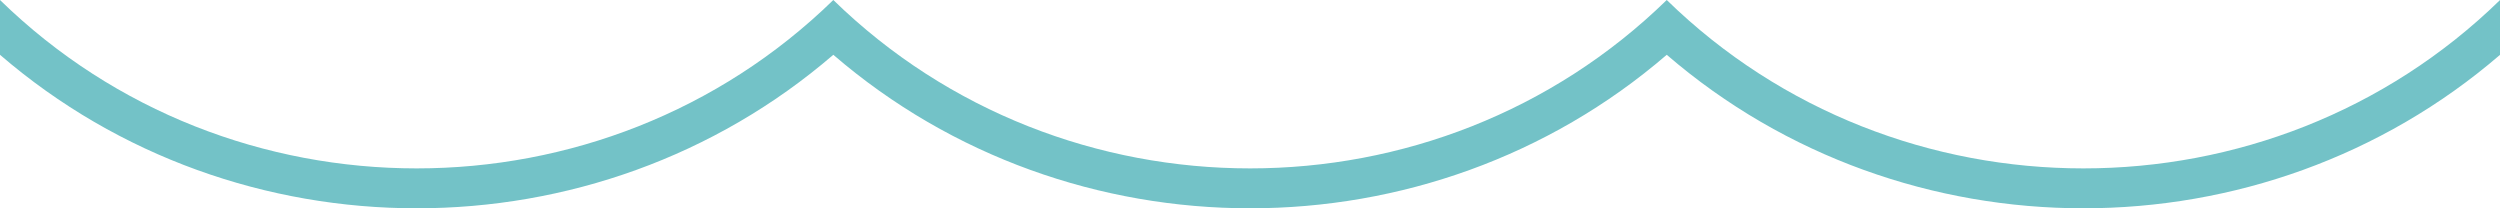
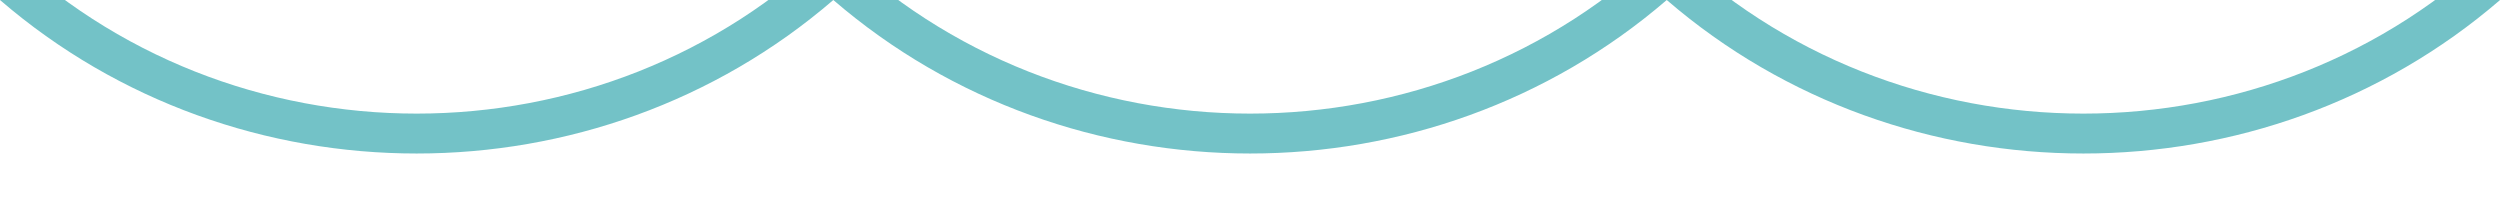
<svg xmlns="http://www.w3.org/2000/svg" width="12mm" height="1mm" clip-rule="evenodd" fill-rule="evenodd" image-rendering="optimizeQuality" shape-rendering="geometricPrecision" text-rendering="geometricPrecision" version="1.0" viewBox="0 0 1200 100" xml:space="preserve">
  <defs>
    <style type="text/css">
   
    .fil0 {fill:#73C2C7;fill-rule:nonzero}
   
  </style>
  </defs>
-   <path transform="scale(26.458)" d="m0 0v0.994c2.155 1.857 4.857 2.785 7.559 2.785 2.702 0 5.403-0.928 7.559-2.785 2.155 1.857 4.859 2.785 7.561 2.785 2.702 0 5.403-0.928 7.559-2.785 2.155 1.857 4.857 2.785 7.559 2.785 2.702 0 5.403-0.928 7.559-2.785v-0.994c-2.087 2.036-4.823 3.055-7.559 3.055-2.736 0-5.471-1.018-7.559-3.055-2.087 2.036-4.823 3.055-7.559 3.055-2.736 0-5.473-1.018-7.561-3.055-2.087 2.036-4.823 3.055-7.559 3.055-2.736 0-5.471-1.018-7.559-3.055z" fill="#73c2c7" stroke-width=".038" />
+   <path transform="scale(26.458)" d="m0 0c2.155 1.857 4.857 2.785 7.559 2.785 2.702 0 5.403-0.928 7.559-2.785 2.155 1.857 4.859 2.785 7.561 2.785 2.702 0 5.403-0.928 7.559-2.785 2.155 1.857 4.857 2.785 7.559 2.785 2.702 0 5.403-0.928 7.559-2.785v-0.994c-2.087 2.036-4.823 3.055-7.559 3.055-2.736 0-5.471-1.018-7.559-3.055-2.087 2.036-4.823 3.055-7.559 3.055-2.736 0-5.473-1.018-7.561-3.055-2.087 2.036-4.823 3.055-7.559 3.055-2.736 0-5.471-1.018-7.559-3.055z" fill="#73c2c7" stroke-width=".038" />
</svg>